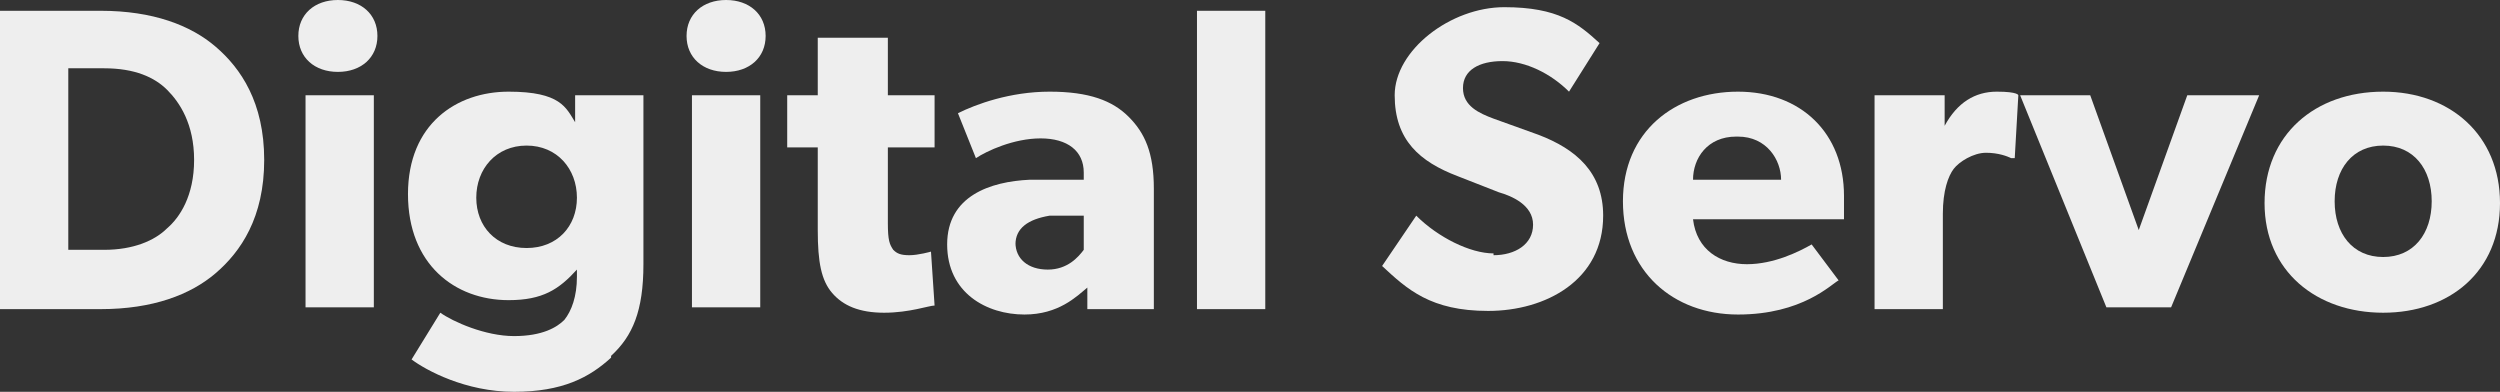
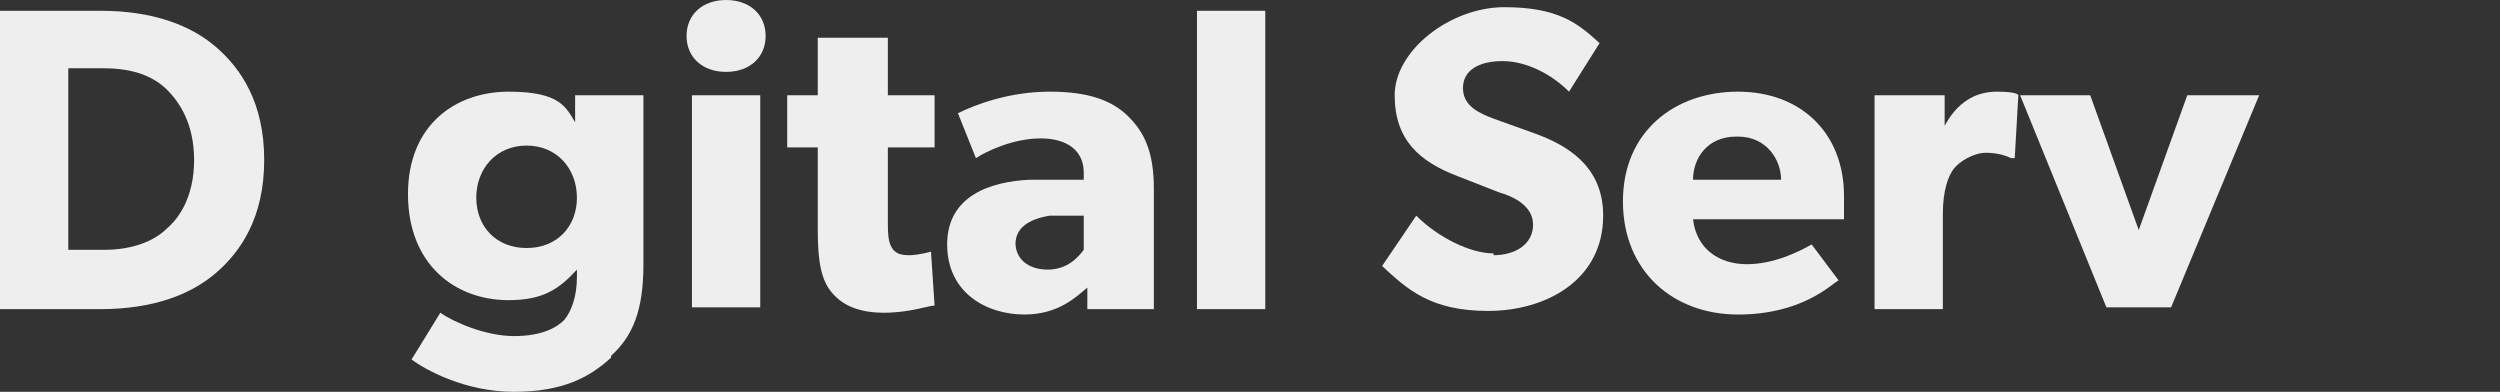
<svg xmlns="http://www.w3.org/2000/svg" id="_レイヤー_1" version="1.1" viewBox="0 0 278.2 43.6">
  <rect x="0" y="0" width="278.2" height="43.6" fill="#333333" stroke="none" />
  <defs>
    <style>
      .st0 {
        fill: #eee;
      }
    </style>
  </defs>
  <path class="st0" d="M24,5.2c2.8,2.4,5.4,6.2,5.4,12.6s-2.6,10.2-5.4,12.6-7,4-12.8,4H0V1.2h11.2c5.8,0,10,1.6,12.8,4ZM18.6,25.4c1.4-1.2,3-3.6,3-7.6s-1.6-6.4-3-7.8-3.6-2.4-7-2.4h-4v20.2h4c3.2,0,5.6-1,7-2.4Z" />
-   <path class="st0" d="M37.6,0c2.6,0,4.4,1.6,4.4,4s-1.8,4-4.4,4-4.4-1.6-4.4-4,1.8-4,4.4-4ZM41.6,10.6v23.6h-7.6V10.6h7.6Z" />
  <path class="st0" d="M68,39.8c-2.4,2.2-5.4,3.8-10.8,3.8s-9.8-2.4-11.4-3.6l3.2-5.2c1.4,1,5,2.6,8.2,2.6s4.8-1,5.6-1.8c.8-1,1.4-2.6,1.4-4.8v-.8c-2,2.2-3.8,3.4-7.6,3.4-6,0-11.2-4-11.2-11.8s5.4-11.4,11.2-11.4,6.4,1.8,7.4,3.4v-3h7.6v18.8c0,5.2-1.2,8-3.6,10.2,0,0,0,.2,0,.2ZM64.2,22c0-3.2-2.2-5.8-5.6-5.8s-5.6,2.6-5.6,5.8,2.2,5.6,5.6,5.6,5.6-2.4,5.6-5.6Z" />
  <path class="st0" d="M80.8,0c2.6,0,4.4,1.6,4.4,4s-1.8,4-4.4,4-4.4-1.6-4.4-4,1.8-4,4.4-4ZM84.6,10.6v23.6h-7.6V10.6h7.6Z" />
  <path class="st0" d="M98.4,34.8c-2.8,0-4.6-.8-5.8-2.2-1.2-1.4-1.6-3.4-1.6-7v-9.2h-3.4v-5.8h3.4v-6.4h7.8v6.4h5.2v5.8h-5.2v8.4c0,2,.2,2.4.6,3,.4.4.8.6,1.8.6s2.4-.4,2.4-.4l.4,6c-.6,0-2.8.8-5.6.8Z" />
  <path class="st0" d="M114,35c-4.2,0-8.6-2.4-8.6-7.8s4.8-7,9.2-7.2h6v-.8c0-2.4-1.8-3.8-4.8-3.8s-6,1.4-7.2,2.2l-2-5c2-1,5.8-2.4,10.2-2.4s7,1,8.8,2.8,2.8,4,2.8,8v13.4h-7.4v-2.4c-1.2,1-3.2,3-7,3h0ZM113,27c0,1.8,1.4,3,3.6,3s3.4-1.4,4-2.2v-3.8h-3.8c-2.4.4-3.8,1.4-3.8,3.2,0,0,0-.2,0-.2Z" />
  <path class="st0" d="M140.8,1.2v33.2h-7.6V1.2h7.6Z" />
  <path class="st0" d="M166.2,28.4c2.4,0,4.4-1.2,4.4-3.4s-2.4-3.2-3.8-3.6l-4.6-1.8c-4.2-1.6-7-4-7-9s6.2-9.8,12.2-9.8,8.2,1.8,10.6,4l-3.4,5.4c-2-2-4.8-3.4-7.4-3.4s-4.4,1-4.4,3,1.8,2.8,3.4,3.4l5,1.8c4.2,1.6,7.2,4.2,7.2,9,0,7.2-6.4,10.6-12.8,10.6s-9-2.4-11.8-5l3.8-5.6c2.4,2.4,6,4.2,8.6,4.2v.2Z" />
  <path class="st0" d="M193.4,35c-7.2,0-12.8-4.8-12.8-12.6s5.8-12.2,12.8-12.2,11.8,4.6,11.8,11.6v2.6h-16.8c.4,3.4,3,5,6,5s5.8-1.4,7.2-2.2l3,4c-.8.4-4,3.8-11.2,3.8h0ZM193.2,15.2c-3.2,0-4.8,2.4-4.8,4.8h9.8c0-2.2-1.6-4.8-4.8-4.8h-.2Z" />
  <path class="st0" d="M216.4,10.6v3.4h0c1.4-2.6,3.4-3.8,5.8-3.8s2.4.4,2.4.4l-.4,7h-.4c-.4-.2-1.4-.6-2.8-.6s-3,1-3.6,1.8-1.2,2.4-1.2,5v10.6h-7.6V10.6h7.8Z" />
  <path class="st0" d="M232.6,10.6l5.4,15,5.4-15h8l-9.8,23.6h-7.2l-9.6-23.6h8-.2,0Z" />
-   <path class="st0" d="M265.2,10.2c7.4,0,13,4.8,13,12.4s-5.6,12.2-13,12.2-13.2-4.6-13.2-12.2,5.6-12.4,13.2-12.4ZM270.6,22.4c0-3.6-2-6.2-5.4-6.2s-5.4,2.6-5.4,6.2,2,6.2,5.4,6.2,5.4-2.6,5.4-6.2Z" />
</svg>